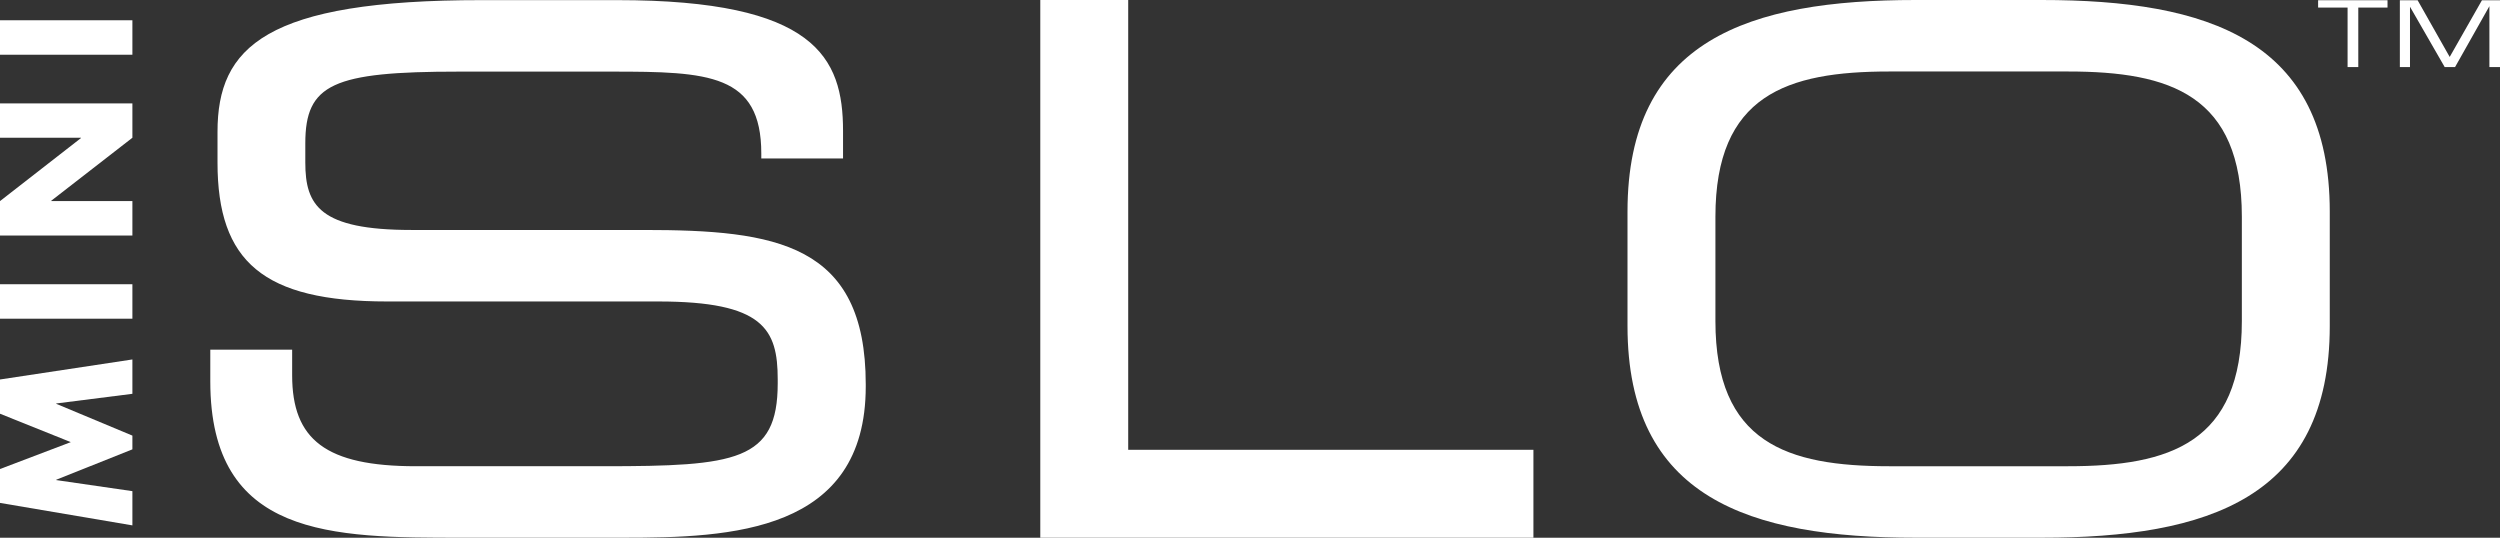
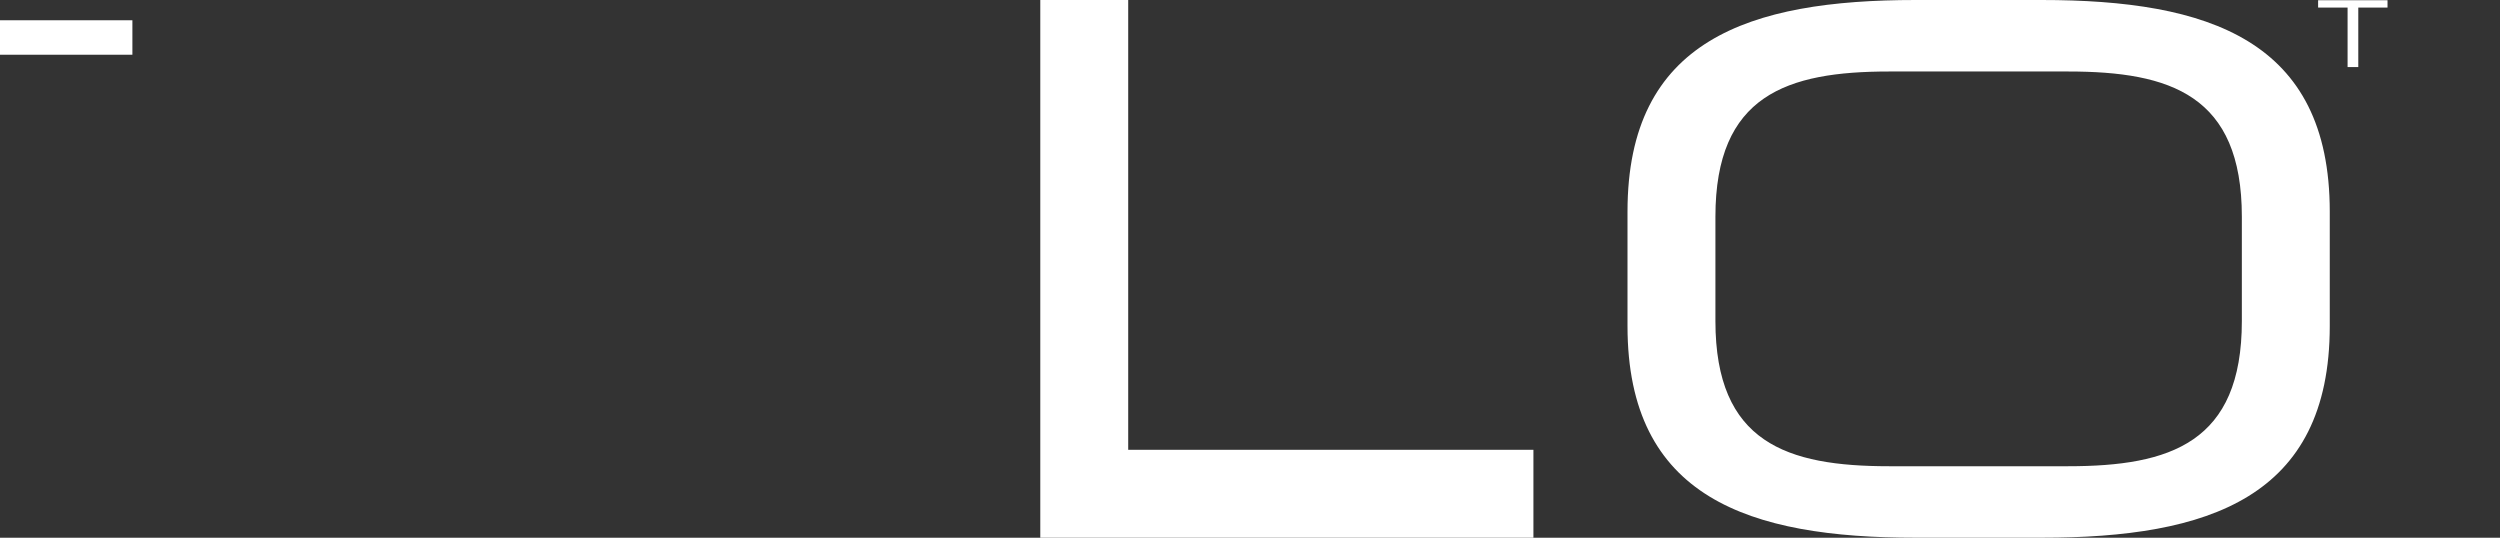
<svg xmlns="http://www.w3.org/2000/svg" id="Layer_1" viewBox="0 0 214.7 46.18">
  <rect x="0" y="0" width="214.7" height="46.18" fill="#333333" stroke="none" />
  <defs>
    <style>.cls-1{fill:#fff;}</style>
  </defs>
-   <path class="cls-1" d="M55.29,19.75h-19.94c-7.9,0-9.13-2.11-9.13-5.79v-1.65c0-5.1,2.37-6.16,13.17-6.16h13.17c8.25,0,12.82,.18,12.82,7.03v.43h7.02v-2.37c0-6.31-2.38-11.23-19.4-11.23h-11.6C22.8,0,18.68,4.04,18.68,11.32v2.64c0,8.52,3.94,11.93,14.57,11.93h23.27c9.05,0,10.27,2.37,10.27,6.69v.35c0,6.67-3.61,7.11-14.93,7.11h-16.14c-7.74,0-10.63-2.28-10.63-7.81v-2.2h-7.03v2.72c0,13.43,10.45,13.43,21.6,13.43h13.88c9.21,0,20.81-.43,20.81-12.99v-.18c0-12.12-7.74-13.26-19.06-13.26Z" />
  <path class="cls-1" d="M175.32,0h-10.8c-14.31,0-24.75,3.42-24.75,18.17v9.83c0,14.75,10.44,18.18,24.75,18.18h10.8c14.33,0,24.76-3.42,24.76-18.18v-9.83c0-14.76-10.44-18.17-24.76-18.17Zm17.21,27.57c0,10.45-6.14,12.47-14.92,12.47h-15.37c-8.79,0-14.92-2.02-14.92-12.47v-8.96c0-10.44,6.13-12.47,14.92-12.47h15.37c8.79,0,14.92,2.03,14.92,12.47v8.96Z" />
  <polygon class="cls-1" points="96.89 0 89.34 0 89.34 38.63 89.34 46.18 96.89 46.18 131.69 46.18 131.69 38.63 96.89 38.63 96.89 0" />
  <polygon class="cls-1" points="199.08 .65 201.61 .65 201.61 5.76 202.53 5.76 202.53 .65 205.04 .65 205.04 .02 199.08 .02 199.08 .65" />
-   <polygon class="cls-1" points="213.15 .02 210.38 4.89 207.63 .03 207.63 .02 206.1 .02 206.1 5.76 206.97 5.76 206.97 .58 209.95 5.76 209.95 5.76 210.84 5.76 213.79 .53 213.79 5.76 214.7 5.76 214.7 .02 213.15 .02" />
-   <polygon class="cls-1" points="0 35.53 6.08 37.97 0 40.28 0 43.19 11.37 45.12 11.37 42.18 4.83 41.23 4.83 41.2 11.37 38.59 11.37 37.41 4.83 34.68 4.83 34.65 11.37 33.82 11.37 30.87 0 32.59 0 35.53" />
-   <rect class="cls-1" y="24.41" width="11.37" height="2.96" />
-   <polygon class="cls-1" points="0 11.83 6.95 11.83 6.95 11.86 0 17.27 0 20.23 11.37 20.23 11.37 17.27 4.4 17.27 4.4 17.24 11.37 11.83 11.37 8.88 0 8.88 0 11.83" />
  <rect class="cls-1" y="1.74" width="11.37" height="2.96" />
</svg>